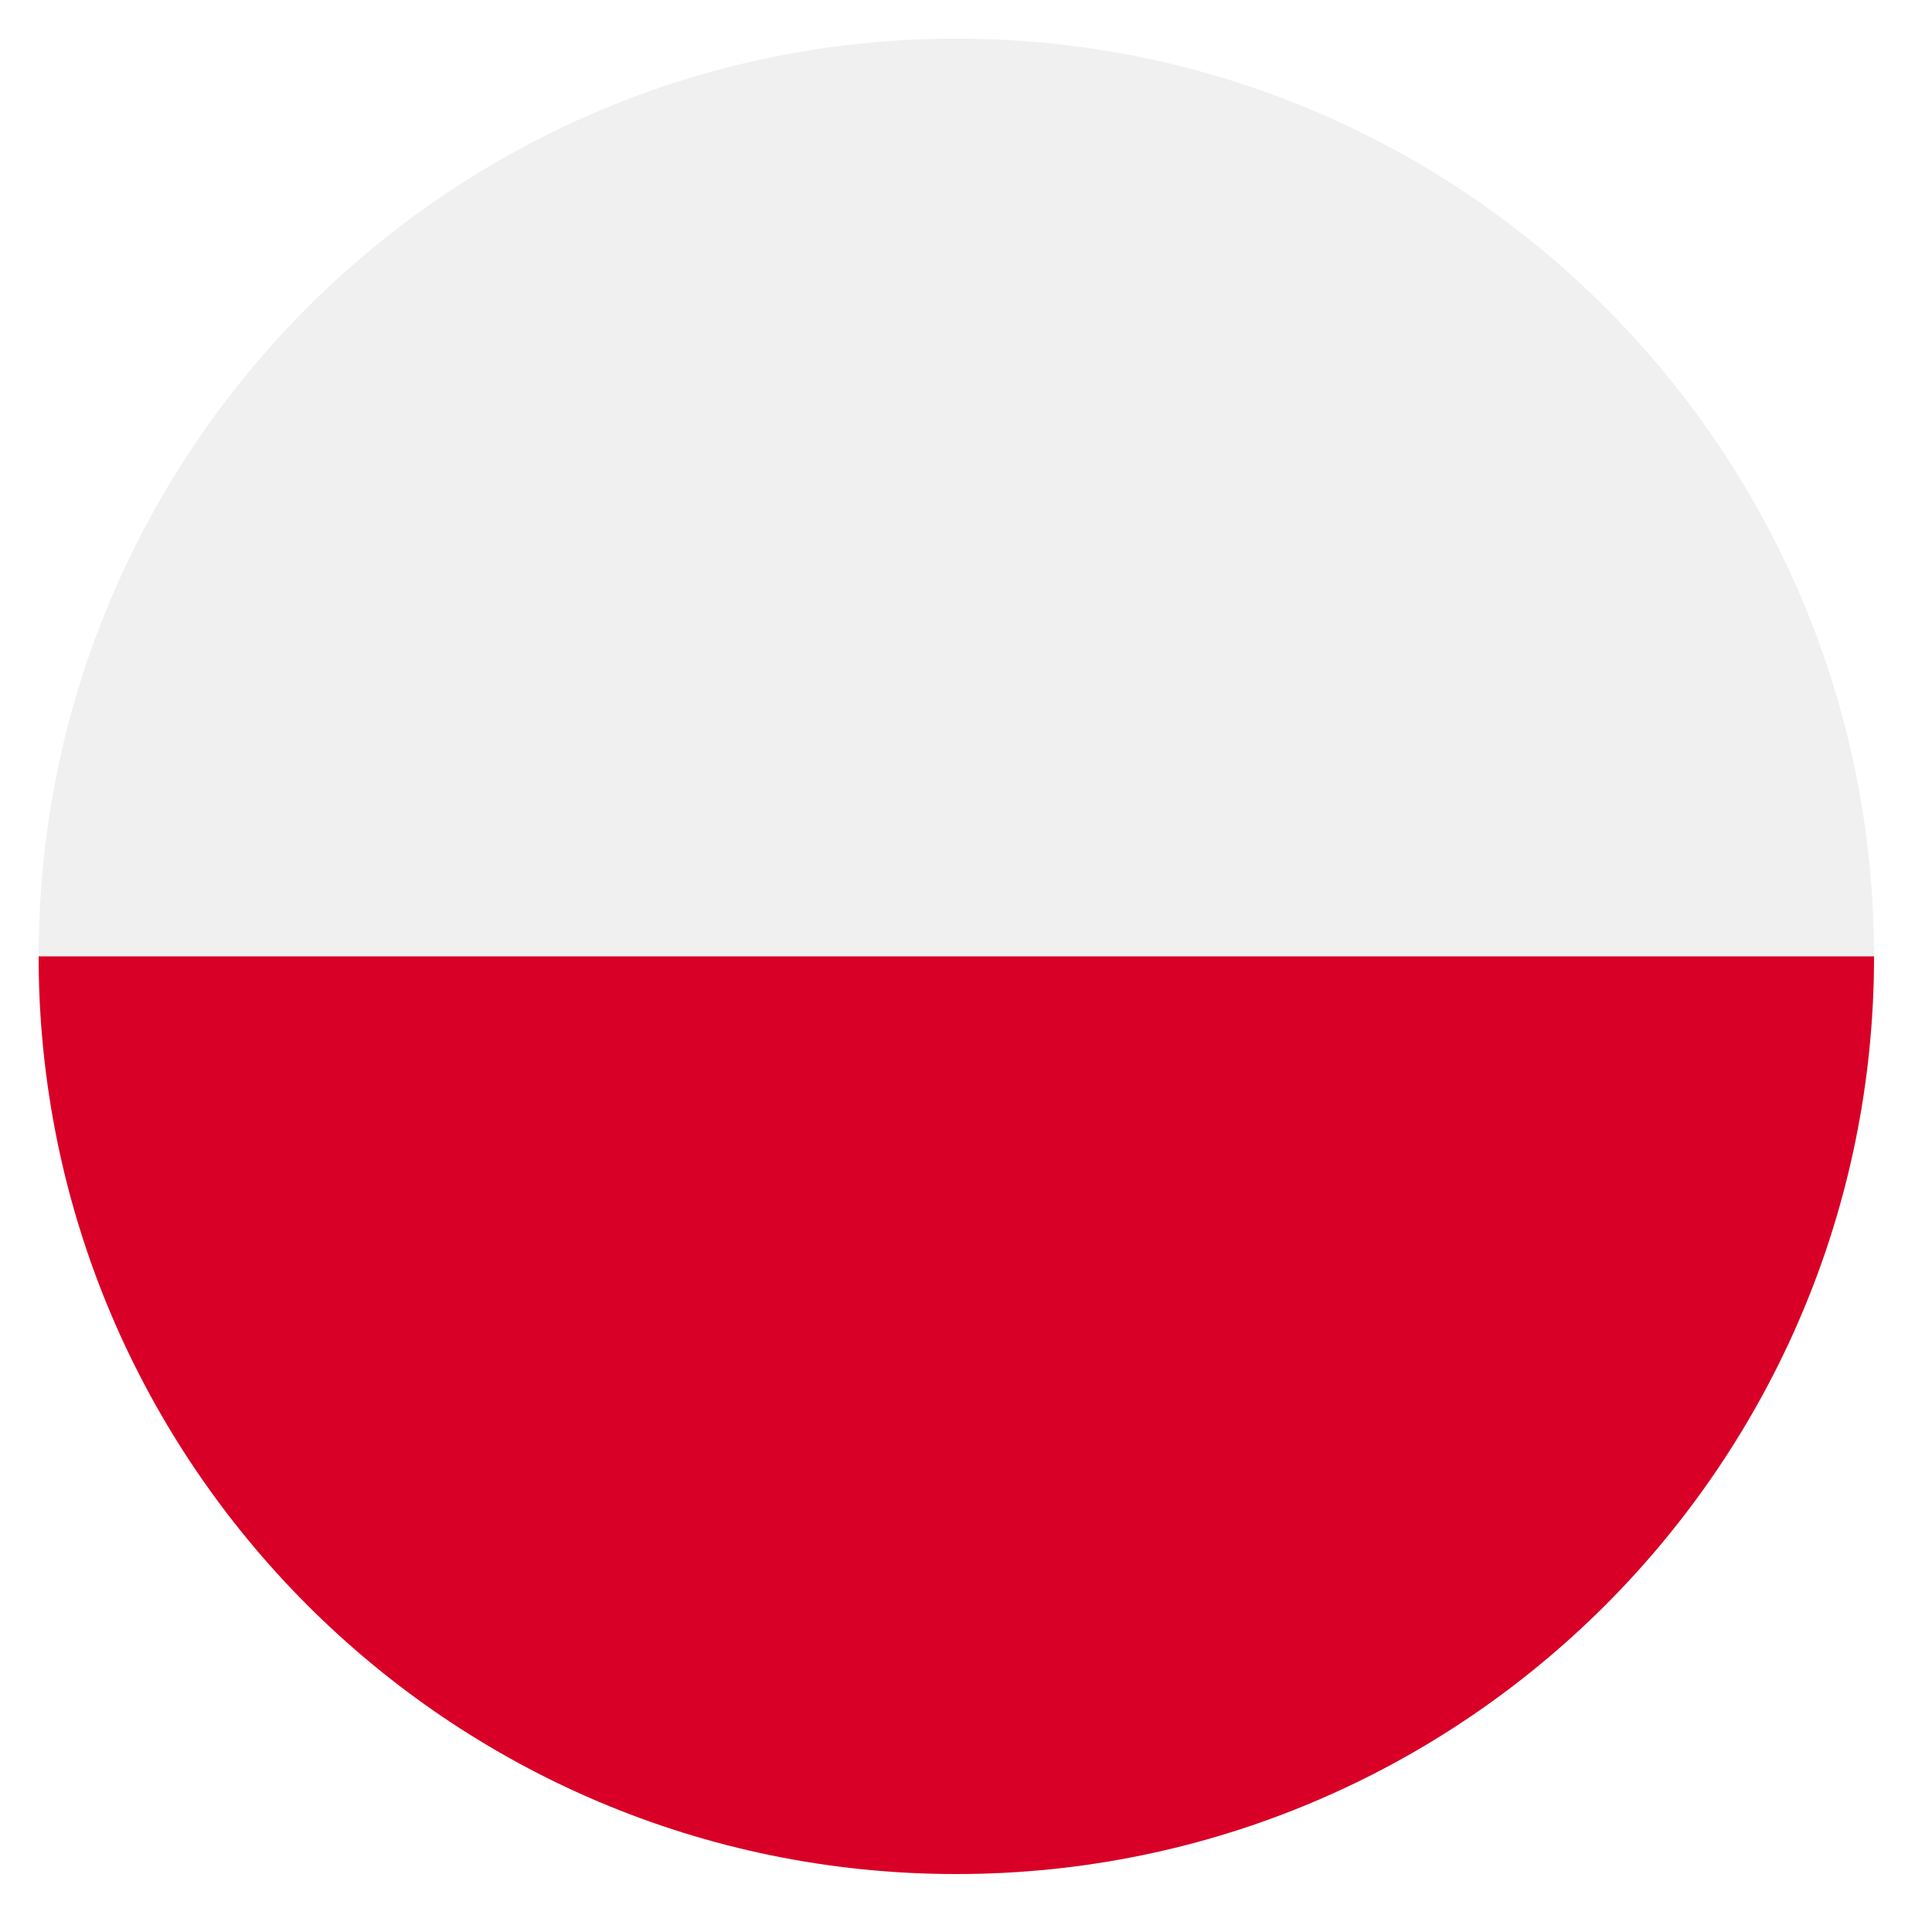
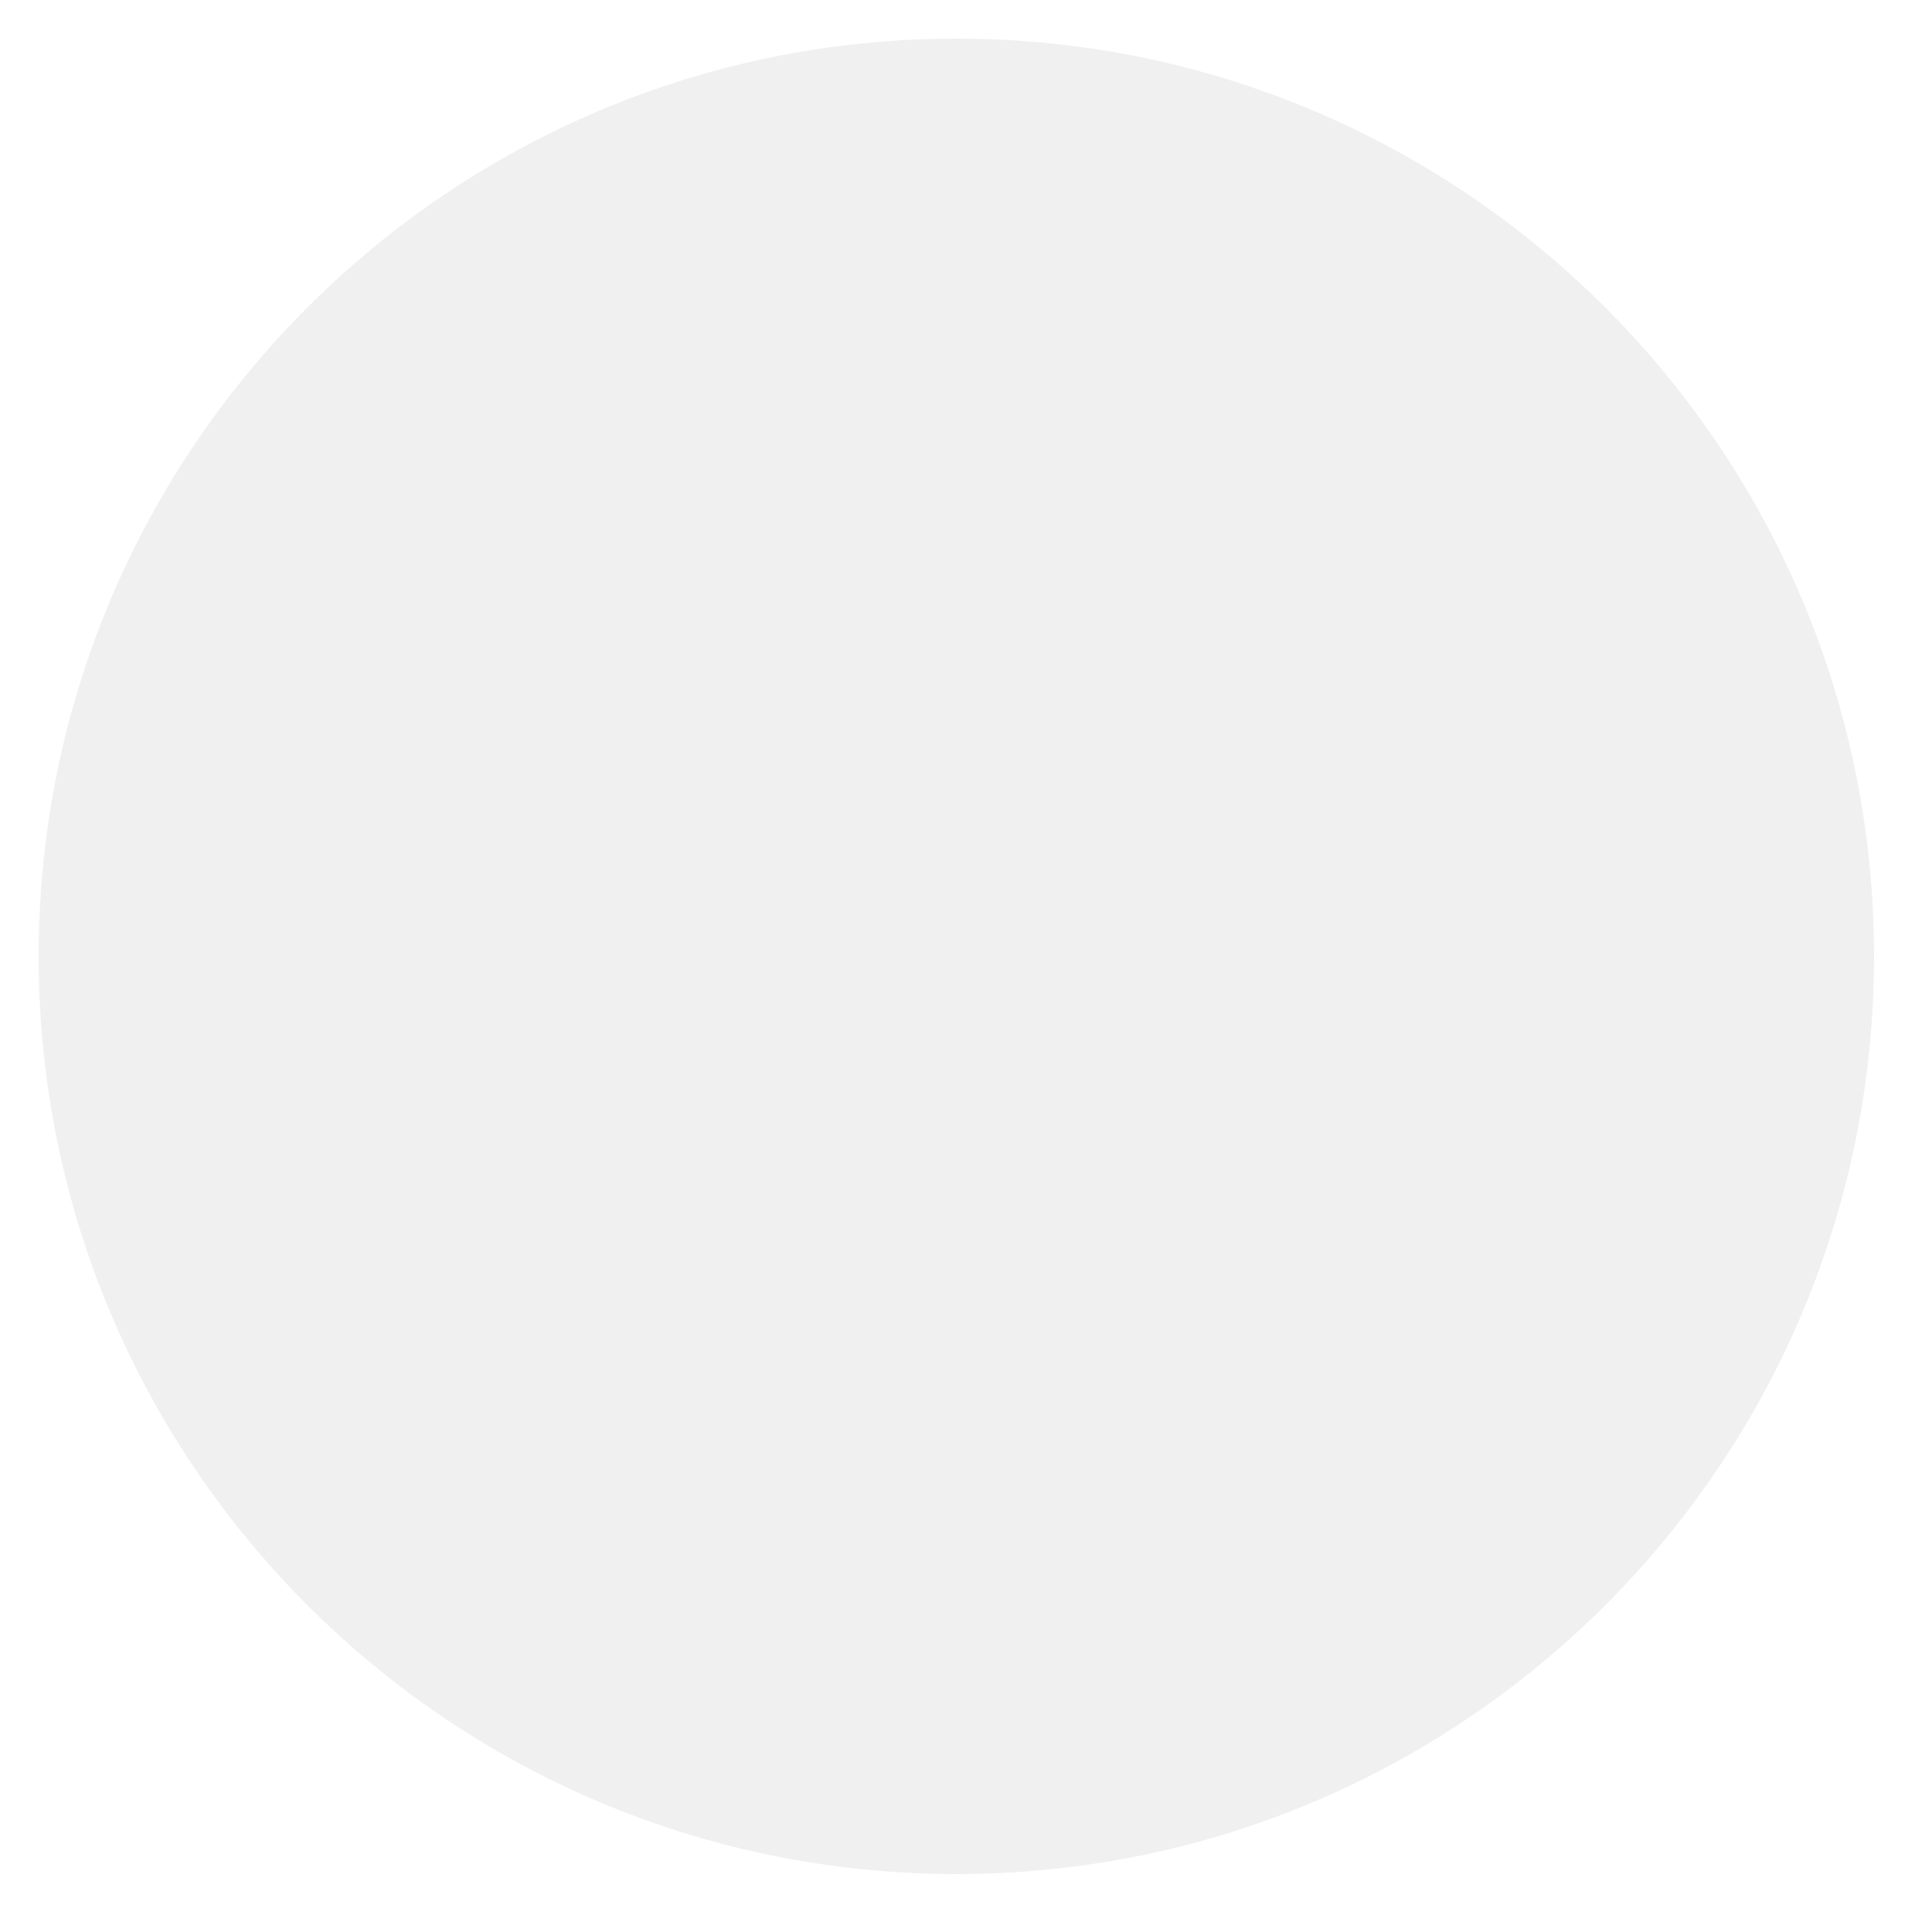
<svg xmlns="http://www.w3.org/2000/svg" width="100" height="100" viewBox="0 0 100 100" fill="none">
  <rect width="100" height="100" fill="white" />
  <g clip-path="url(#clip0_877_1072)">
    <path d="M49.5 97C75.734 97 97 75.734 97 49.5C97 23.267 75.734 2 49.5 2C23.267 2 2 23.267 2 49.5C2 75.734 23.267 97 49.5 97Z" fill="#F0F0F0" />
-     <path d="M97 49.5C97 75.733 75.733 97 49.5 97C23.267 97 2 75.733 2 49.5" fill="#D80027" />
  </g>
  <defs>
    <clipPath id="clip0_877_1072">
      <rect width="95" height="95" fill="white" transform="translate(2 2)" />
    </clipPath>
  </defs>
</svg>